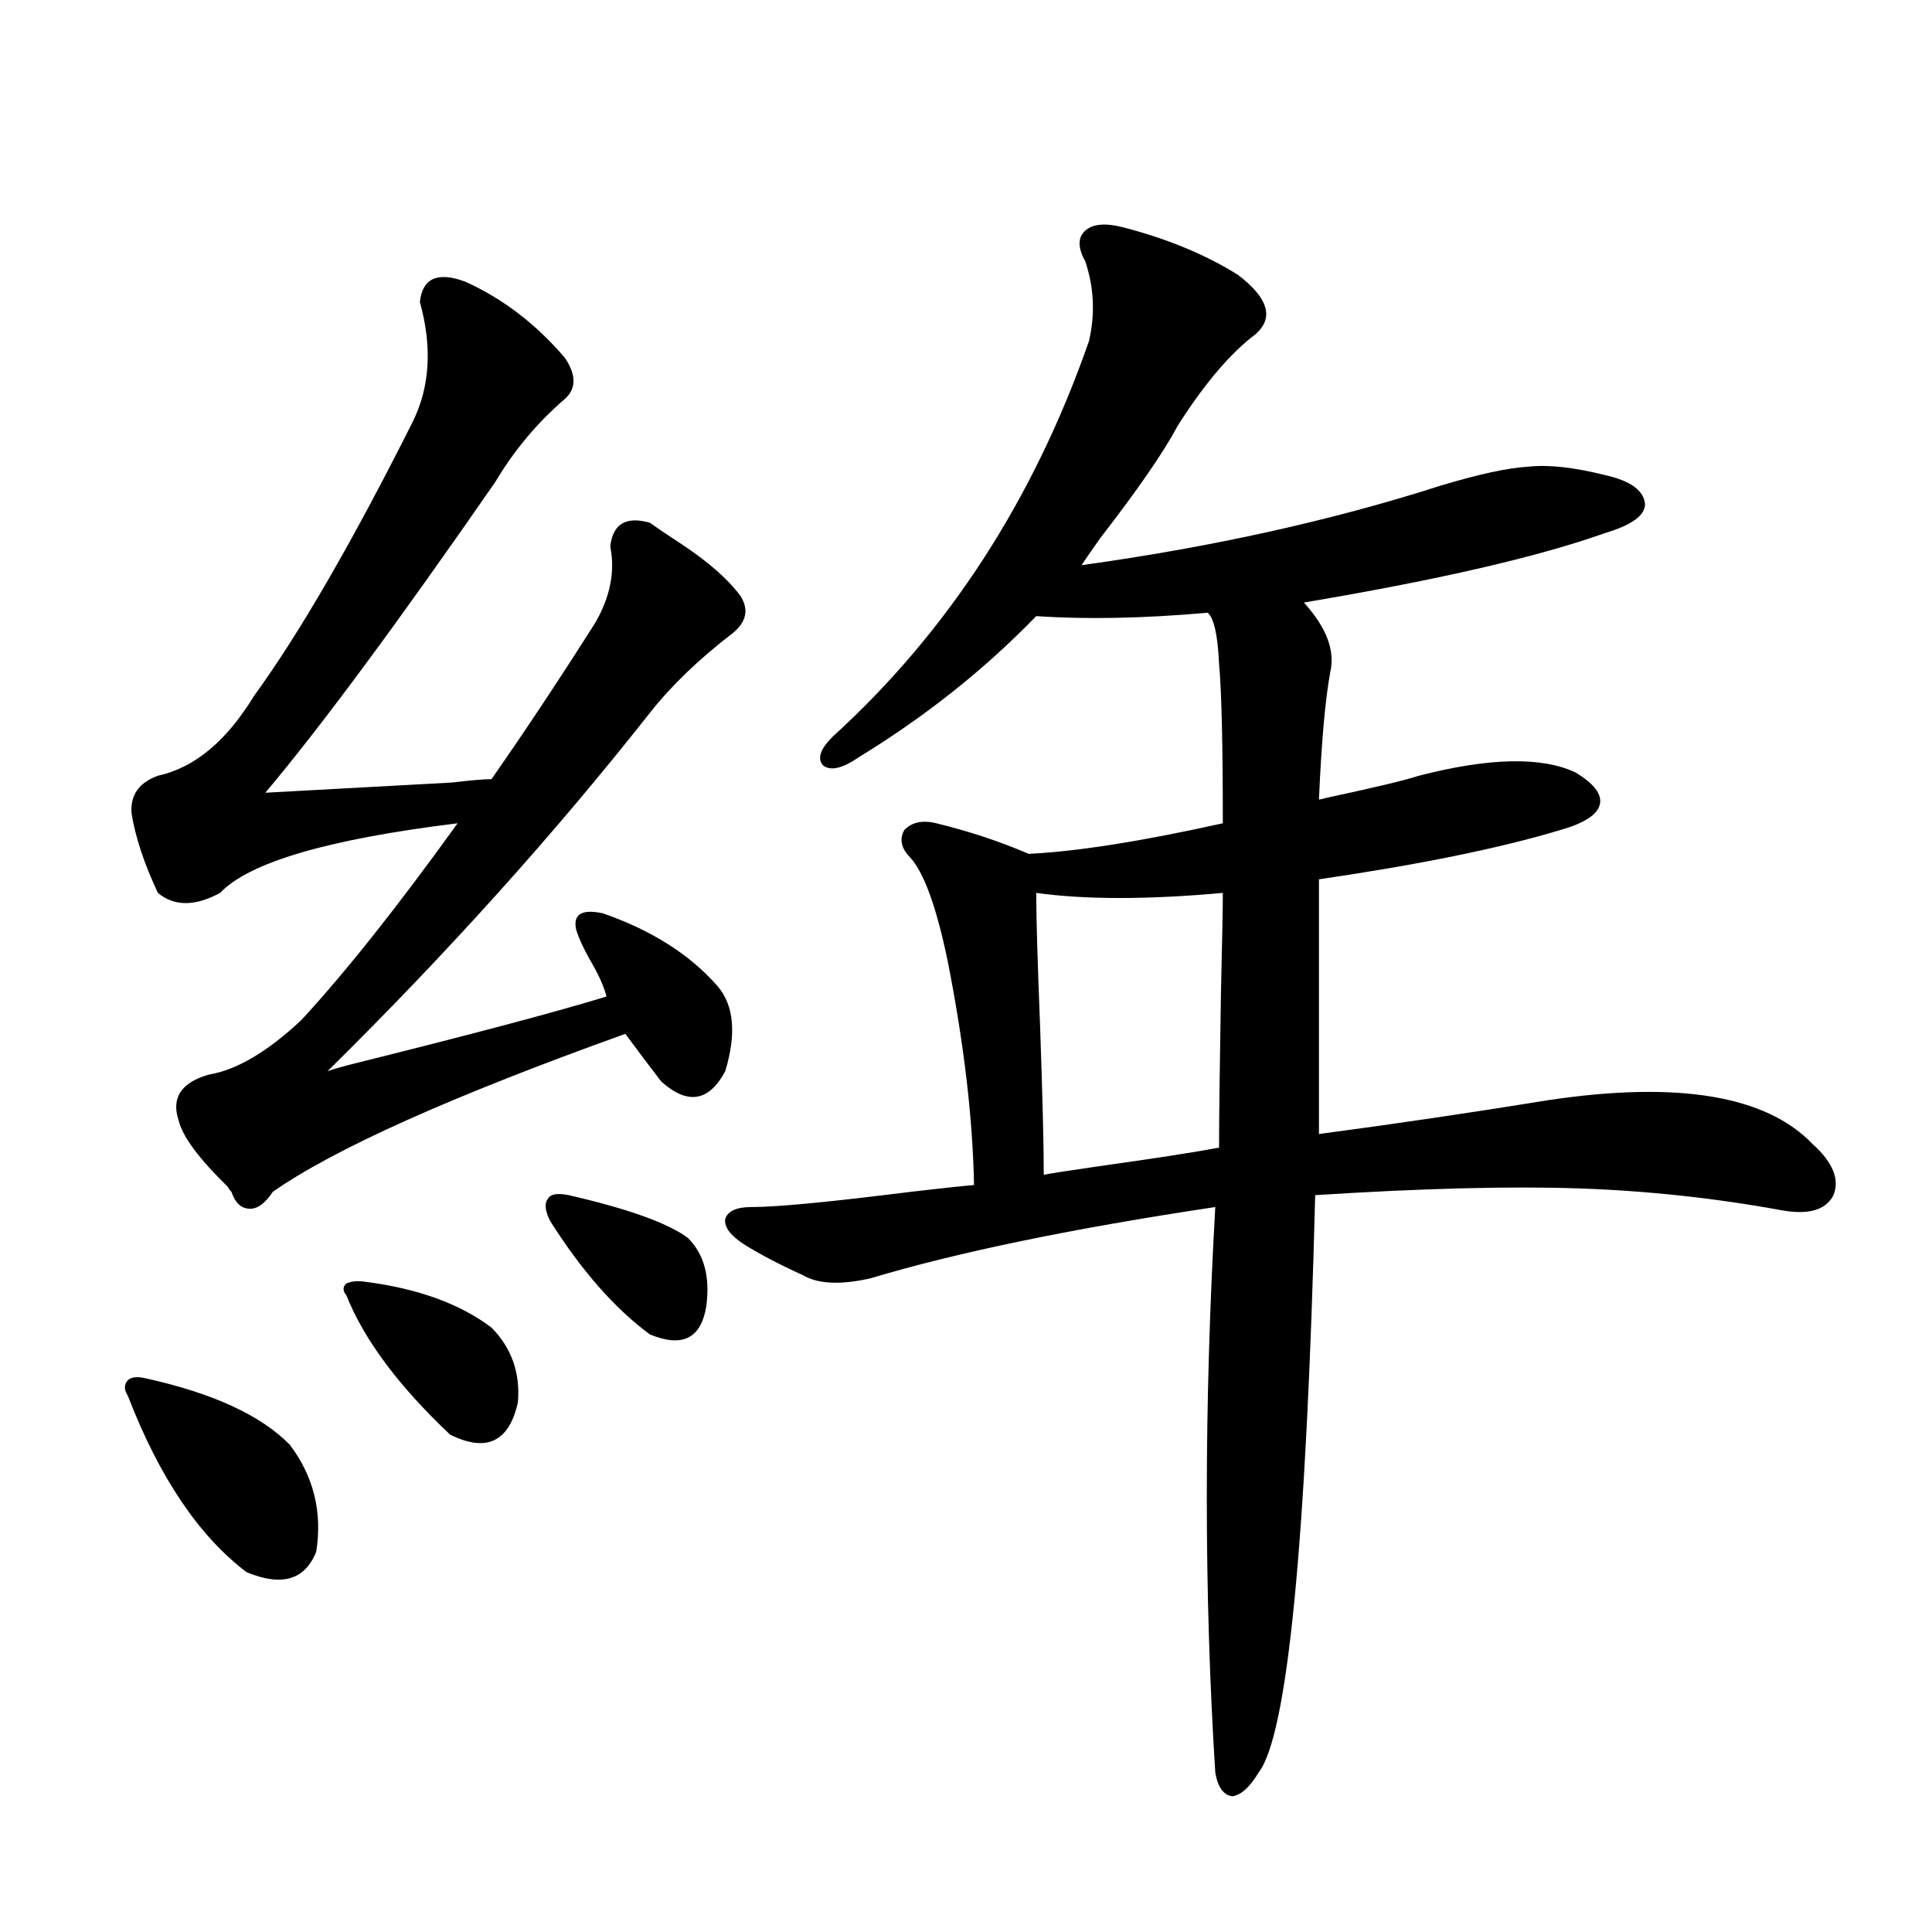
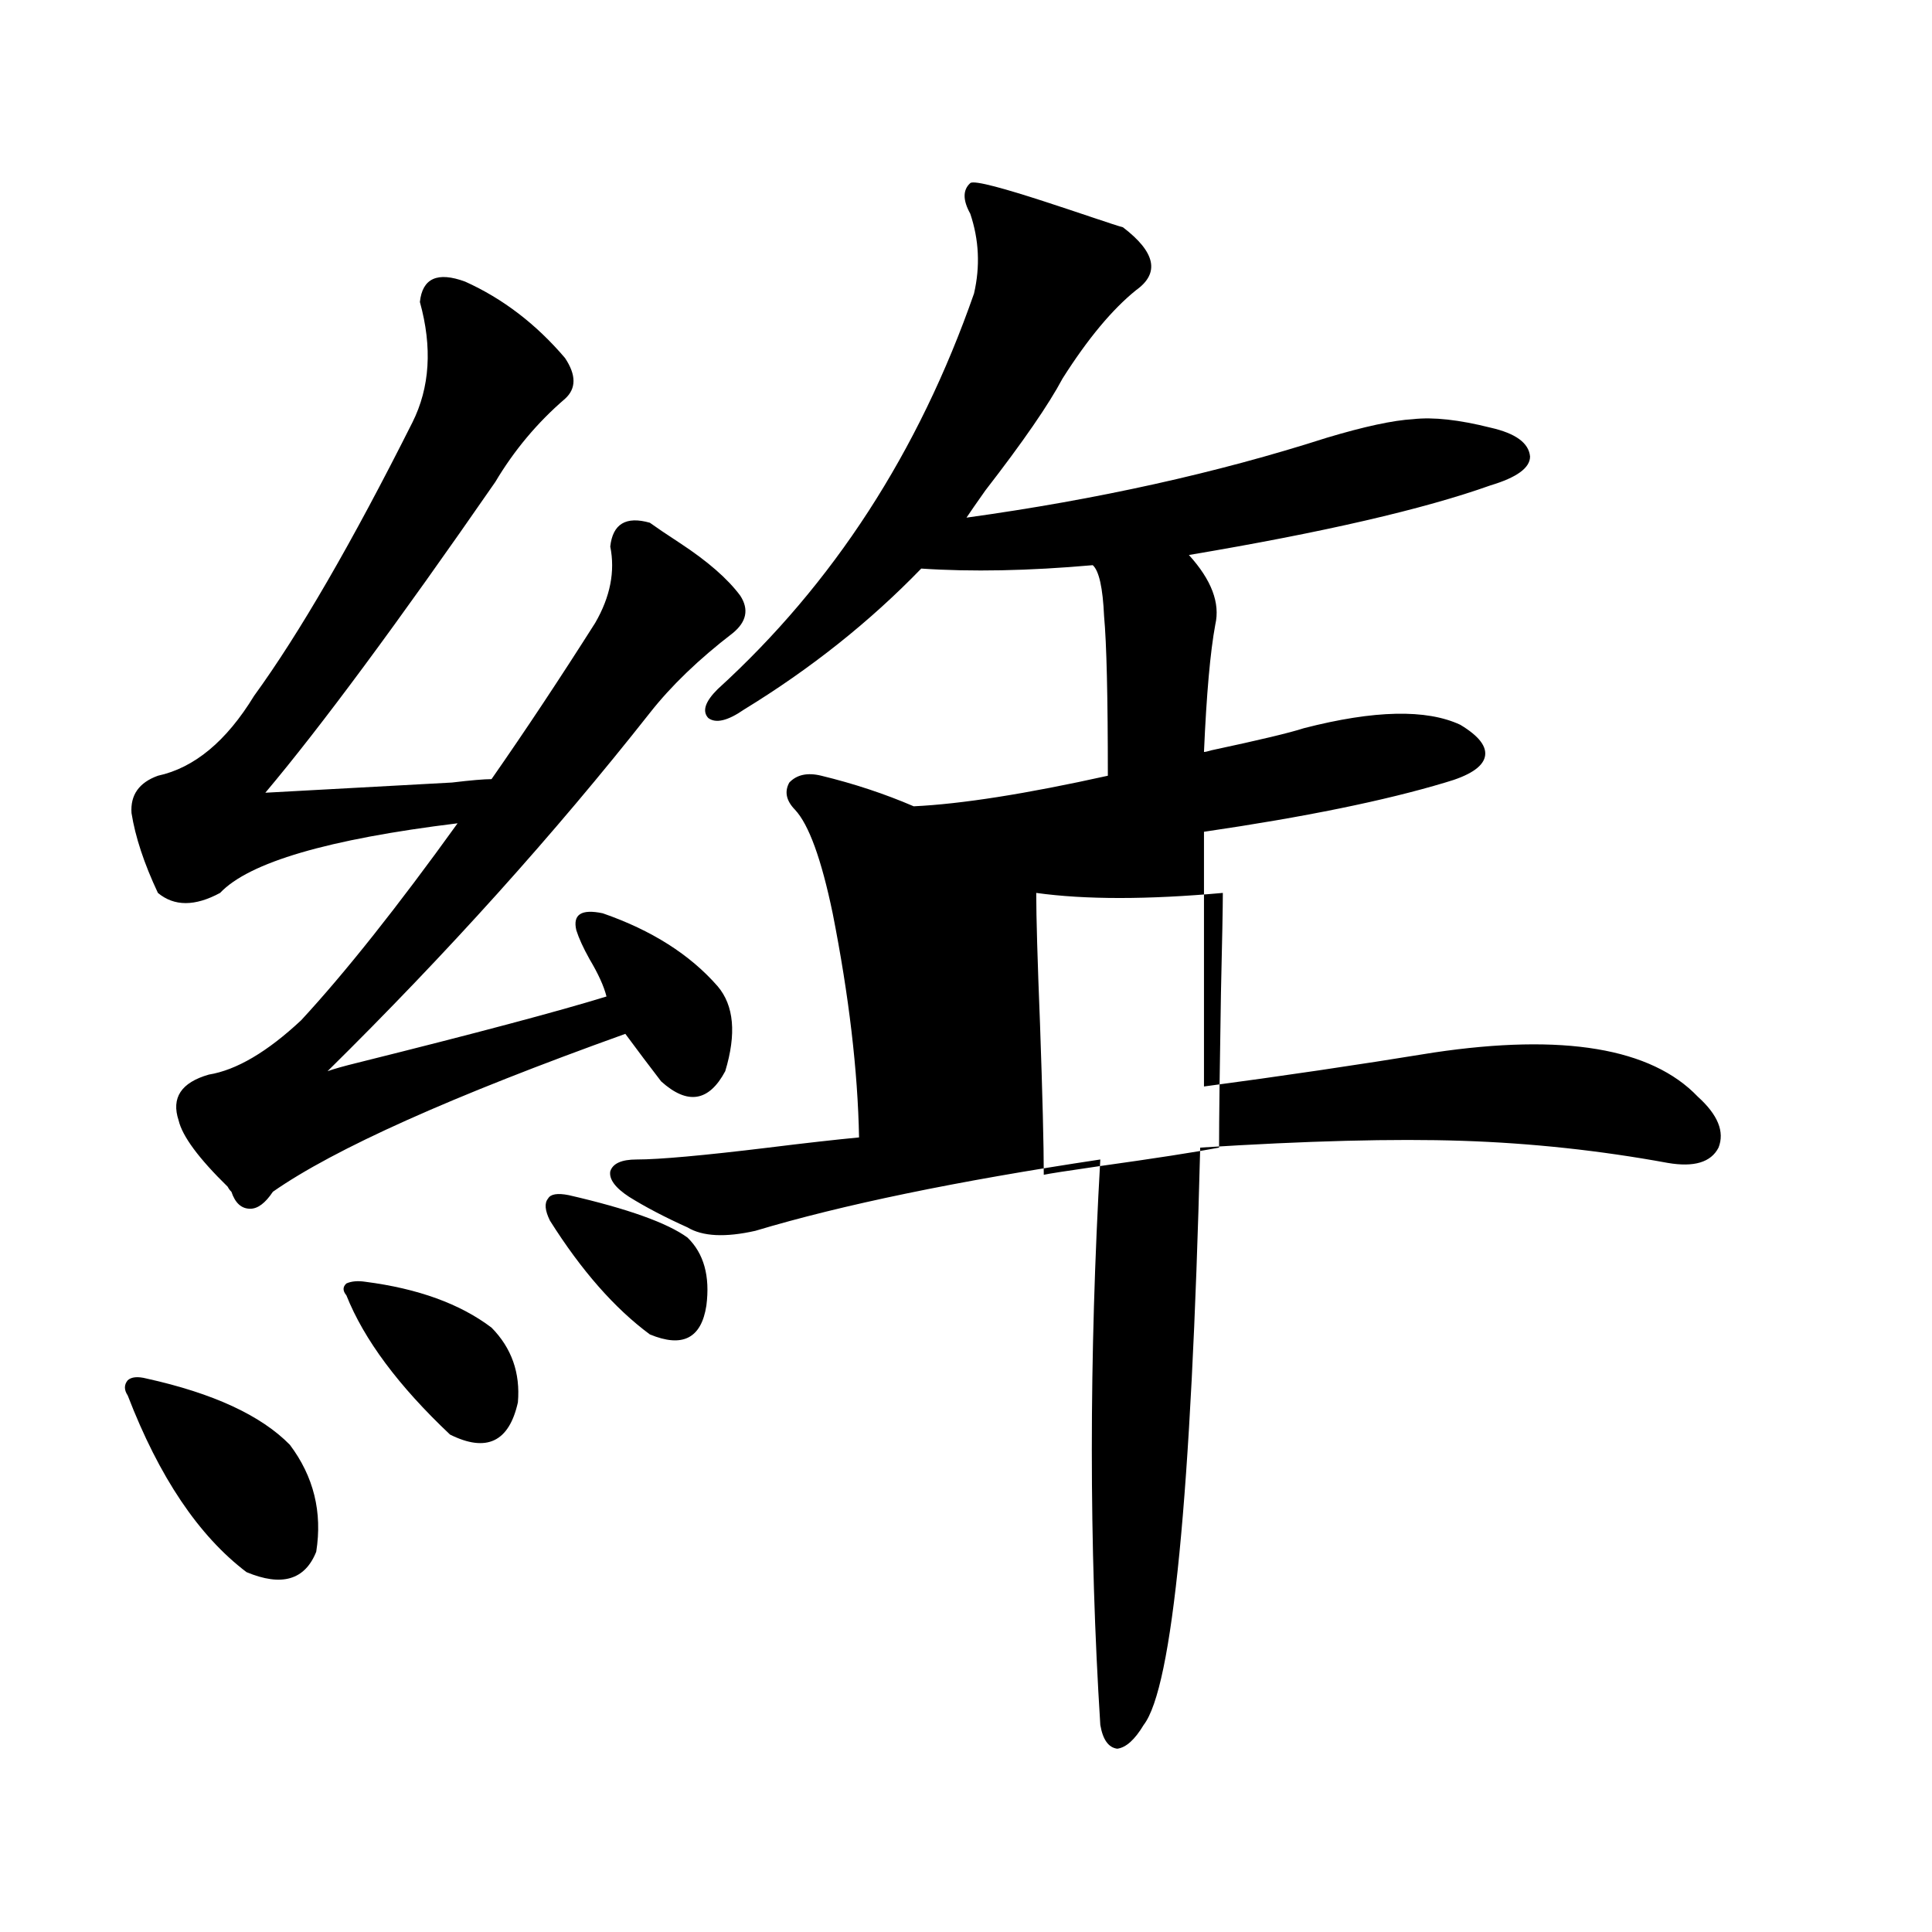
<svg xmlns="http://www.w3.org/2000/svg" version="1.1" id="图层_1" x="0px" y="0px" width="1000px" height="1000px" viewBox="0 0 1000 1000" enable-background="new 0 0 1000 1000" xml:space="preserve">
-   <path d="M75.876,713.535c34.466,7.622,59.176,19.048,74.145,34.277c12.348,16.411,16.905,34.868,13.658,55.371  c-5.854,14.653-17.896,18.155-36.097,10.547c-24.725-18.745-45.212-49.219-61.462-91.406c-1.951-2.925-1.951-5.562,0-7.91  C68.071,712.656,71.318,712.368,75.876,713.535z M240.75,145.762c19.512,8.789,36.737,21.973,51.706,39.551  c5.854,8.789,5.854,15.82,0,21.094c-14.313,12.305-26.341,26.669-36.097,43.066c-50.73,73.251-90.409,126.864-119.021,160.84  c22.104-1.167,54.298-2.925,96.583-5.273c9.756-1.167,16.585-1.758,20.487-1.758c17.561-25.187,35.441-52.144,53.657-80.859  c7.805-13.472,10.396-26.655,7.805-39.551c1.296-11.714,8.125-15.82,20.487-12.305c3.247,2.349,8.445,5.864,15.609,10.547  c14.299,9.38,24.71,18.457,31.219,27.246c4.543,7.031,3.247,13.485-3.902,19.336c-17.561,13.485-31.874,27.246-42.926,41.309  c-49.435,62.704-105.043,124.517-166.825,185.449c3.247-1.167,8.445-2.637,15.609-4.395  c61.127-15.229,104.053-26.655,128.777-34.277c-1.311-5.273-4.237-11.714-8.78-19.336c-3.262-5.851-5.533-10.835-6.829-14.941  c-1.951-8.198,2.592-11.124,13.658-8.789c25.365,8.789,45.197,21.396,59.511,37.793c8.445,9.97,9.756,24.609,3.902,43.945  c-8.46,15.82-19.512,17.578-33.17,5.273c-5.854-7.608-12.042-15.82-18.536-24.609c-89.754,32.231-150.575,59.478-182.435,81.738  c-3.902,5.864-7.805,8.789-11.707,8.789c-4.558,0-7.805-2.925-9.756-8.789c-0.655-0.577-1.311-1.456-1.951-2.637  c-14.969-14.64-23.414-26.065-25.365-34.277c-3.902-11.714,1.296-19.624,15.609-23.73c14.299-2.335,30.243-11.714,47.804-28.125  c22.759-24.609,49.755-58.585,80.974-101.953c-66.995,8.212-107.97,20.215-122.924,36.035c-13.018,7.031-23.749,7.031-32.194,0  c-7.164-15.229-11.707-29.004-13.658-41.309c-0.655-9.366,3.902-15.82,13.658-19.336c18.856-4.093,35.441-17.866,49.755-41.309  c23.414-32.218,50.73-79.39,81.949-141.504c9.101-18.155,10.396-38.96,3.902-62.402C218.632,144.004,226.437,140.488,240.75,145.762  z M189.044,663.438c27.316,3.516,49.1,11.426,65.364,23.73c10.396,10.547,14.954,23.442,13.658,38.672  c-4.558,20.517-16.265,26.079-35.121,16.699c-26.676-25.187-44.557-49.219-53.657-72.07c-1.951-2.335-1.951-4.395,0-6.152  C181.88,663.149,185.142,662.86,189.044,663.438z M294.407,618.613c30.563,7.031,51.051,14.364,61.462,21.973  c8.445,8.212,11.707,19.927,9.756,35.156c-2.606,17.001-12.362,21.973-29.268,14.941c-18.216-13.472-35.456-33.097-51.706-58.887  c-2.606-5.273-2.927-9.077-0.976-11.426C284.972,618.036,288.554,617.446,294.407,618.613z M581.229,117.637  c22.759,5.864,42.591,14.063,59.511,24.609c16.905,12.896,19.177,23.73,6.829,32.52c-12.362,9.97-25.045,25.2-38.048,45.703  c-7.164,13.485-20.487,32.821-39.999,58.008c-4.558,6.454-7.805,11.138-9.756,14.063c67.636-9.366,129.753-23.14,186.337-41.309  c19.512-5.851,34.466-9.077,44.877-9.668c10.396-1.167,23.734,0.302,39.999,4.395c13.003,2.938,19.832,7.91,20.487,14.941  c0,5.864-6.829,10.849-20.487,14.941c-34.48,12.305-86.507,24.321-156.094,36.035c11.707,12.896,16.25,24.911,13.658,36.035  c-2.606,14.063-4.558,36.035-5.854,65.918c0.641,0,1.951-0.288,3.902-0.879c24.71-5.273,40.64-9.077,47.804-11.426  c36.417-9.366,63.413-9.956,80.974-1.758c9.756,5.864,13.979,11.426,12.683,16.699c-1.311,5.273-8.14,9.668-20.487,13.184  c-31.219,9.38-72.849,17.88-124.875,25.488v131.836c39.664-5.273,79.343-11.124,119.021-17.578  c66.98-9.956,112.513-2.335,136.582,22.852c10.396,9.38,13.979,18.169,10.731,26.367c-3.902,7.622-12.683,10.259-26.341,7.91  c-35.121-6.44-70.577-10.245-106.339-11.426c-35.121-1.167-80.333,0-135.606,3.516c-4.558,179.888-14.313,279.492-29.268,298.828  c-4.558,7.608-9.115,11.714-13.658,12.305c-4.558-0.591-7.484-4.696-8.78-12.305c-5.854-92.587-5.854-190.132,0-292.676  c-74.145,11.138-133.655,23.442-178.532,36.914c-15.609,3.516-27.316,2.938-35.121-1.758c-11.707-5.273-21.798-10.547-30.243-15.82  c-7.164-4.683-10.411-9.077-9.756-13.184c1.296-4.093,5.854-6.152,13.658-6.152c11.707,0,34.466-2.046,68.291-6.152  c18.856-2.335,34.466-4.093,46.828-5.273c-0.655-34.565-5.213-73.237-13.658-116.016c-5.854-28.125-12.362-45.991-19.512-53.613  c-4.558-4.683-5.533-9.366-2.927-14.063c3.902-4.093,9.421-5.273,16.585-3.516c16.905,4.106,32.835,9.38,47.804,15.82  c24.71-1.167,58.2-6.44,100.485-15.82c0-41.007-0.655-68.555-1.951-82.617c-0.655-14.64-2.606-23.429-5.854-26.367  c-33.17,2.938-62.772,3.516-88.778,1.758c-26.676,27.548-57.239,51.855-91.705,72.949c-8.46,5.864-14.634,7.333-18.536,4.395  c-3.262-3.516-1.631-8.487,4.878-14.941c59.831-54.492,104.053-122.745,132.68-204.785c3.247-14.063,2.592-27.823-1.951-41.309  c-3.902-7.031-3.902-12.305,0-15.82S572.114,115.302,581.229,117.637z M536.353,462.168c0,12.305,0.641,34.868,1.951,67.676  c1.296,36.914,1.951,62.993,1.951,78.223c2.592-0.577,12.027-2.046,28.292-4.395c29.268-4.093,50.075-7.319,62.438-9.668  c0-14.64,0.32-41.309,0.976-79.98c0.641-27.534,0.976-44.824,0.976-51.855C593.912,465.684,561.718,465.684,536.353,462.168z" />
+   <path d="M75.876,713.535c34.466,7.622,59.176,19.048,74.145,34.277c12.348,16.411,16.905,34.868,13.658,55.371  c-5.854,14.653-17.896,18.155-36.097,10.547c-24.725-18.745-45.212-49.219-61.462-91.406c-1.951-2.925-1.951-5.562,0-7.91  C68.071,712.656,71.318,712.368,75.876,713.535z M240.75,145.762c19.512,8.789,36.737,21.973,51.706,39.551  c5.854,8.789,5.854,15.82,0,21.094c-14.313,12.305-26.341,26.669-36.097,43.066c-50.73,73.251-90.409,126.864-119.021,160.84  c22.104-1.167,54.298-2.925,96.583-5.273c9.756-1.167,16.585-1.758,20.487-1.758c17.561-25.187,35.441-52.144,53.657-80.859  c7.805-13.472,10.396-26.655,7.805-39.551c1.296-11.714,8.125-15.82,20.487-12.305c3.247,2.349,8.445,5.864,15.609,10.547  c14.299,9.38,24.71,18.457,31.219,27.246c4.543,7.031,3.247,13.485-3.902,19.336c-17.561,13.485-31.874,27.246-42.926,41.309  c-49.435,62.704-105.043,124.517-166.825,185.449c3.247-1.167,8.445-2.637,15.609-4.395  c61.127-15.229,104.053-26.655,128.777-34.277c-1.311-5.273-4.237-11.714-8.78-19.336c-3.262-5.851-5.533-10.835-6.829-14.941  c-1.951-8.198,2.592-11.124,13.658-8.789c25.365,8.789,45.197,21.396,59.511,37.793c8.445,9.97,9.756,24.609,3.902,43.945  c-8.46,15.82-19.512,17.578-33.17,5.273c-5.854-7.608-12.042-15.82-18.536-24.609c-89.754,32.231-150.575,59.478-182.435,81.738  c-3.902,5.864-7.805,8.789-11.707,8.789c-4.558,0-7.805-2.925-9.756-8.789c-0.655-0.577-1.311-1.456-1.951-2.637  c-14.969-14.64-23.414-26.065-25.365-34.277c-3.902-11.714,1.296-19.624,15.609-23.73c14.299-2.335,30.243-11.714,47.804-28.125  c22.759-24.609,49.755-58.585,80.974-101.953c-66.995,8.212-107.97,20.215-122.924,36.035c-13.018,7.031-23.749,7.031-32.194,0  c-7.164-15.229-11.707-29.004-13.658-41.309c-0.655-9.366,3.902-15.82,13.658-19.336c18.856-4.093,35.441-17.866,49.755-41.309  c23.414-32.218,50.73-79.39,81.949-141.504c9.101-18.155,10.396-38.96,3.902-62.402C218.632,144.004,226.437,140.488,240.75,145.762  z M189.044,663.438c27.316,3.516,49.1,11.426,65.364,23.73c10.396,10.547,14.954,23.442,13.658,38.672  c-4.558,20.517-16.265,26.079-35.121,16.699c-26.676-25.187-44.557-49.219-53.657-72.07c-1.951-2.335-1.951-4.395,0-6.152  C181.88,663.149,185.142,662.86,189.044,663.438z M294.407,618.613c30.563,7.031,51.051,14.364,61.462,21.973  c8.445,8.212,11.707,19.927,9.756,35.156c-2.606,17.001-12.362,21.973-29.268,14.941c-18.216-13.472-35.456-33.097-51.706-58.887  c-2.606-5.273-2.927-9.077-0.976-11.426C284.972,618.036,288.554,617.446,294.407,618.613z M581.229,117.637  c16.905,12.896,19.177,23.73,6.829,32.52c-12.362,9.97-25.045,25.2-38.048,45.703  c-7.164,13.485-20.487,32.821-39.999,58.008c-4.558,6.454-7.805,11.138-9.756,14.063c67.636-9.366,129.753-23.14,186.337-41.309  c19.512-5.851,34.466-9.077,44.877-9.668c10.396-1.167,23.734,0.302,39.999,4.395c13.003,2.938,19.832,7.91,20.487,14.941  c0,5.864-6.829,10.849-20.487,14.941c-34.48,12.305-86.507,24.321-156.094,36.035c11.707,12.896,16.25,24.911,13.658,36.035  c-2.606,14.063-4.558,36.035-5.854,65.918c0.641,0,1.951-0.288,3.902-0.879c24.71-5.273,40.64-9.077,47.804-11.426  c36.417-9.366,63.413-9.956,80.974-1.758c9.756,5.864,13.979,11.426,12.683,16.699c-1.311,5.273-8.14,9.668-20.487,13.184  c-31.219,9.38-72.849,17.88-124.875,25.488v131.836c39.664-5.273,79.343-11.124,119.021-17.578  c66.98-9.956,112.513-2.335,136.582,22.852c10.396,9.38,13.979,18.169,10.731,26.367c-3.902,7.622-12.683,10.259-26.341,7.91  c-35.121-6.44-70.577-10.245-106.339-11.426c-35.121-1.167-80.333,0-135.606,3.516c-4.558,179.888-14.313,279.492-29.268,298.828  c-4.558,7.608-9.115,11.714-13.658,12.305c-4.558-0.591-7.484-4.696-8.78-12.305c-5.854-92.587-5.854-190.132,0-292.676  c-74.145,11.138-133.655,23.442-178.532,36.914c-15.609,3.516-27.316,2.938-35.121-1.758c-11.707-5.273-21.798-10.547-30.243-15.82  c-7.164-4.683-10.411-9.077-9.756-13.184c1.296-4.093,5.854-6.152,13.658-6.152c11.707,0,34.466-2.046,68.291-6.152  c18.856-2.335,34.466-4.093,46.828-5.273c-0.655-34.565-5.213-73.237-13.658-116.016c-5.854-28.125-12.362-45.991-19.512-53.613  c-4.558-4.683-5.533-9.366-2.927-14.063c3.902-4.093,9.421-5.273,16.585-3.516c16.905,4.106,32.835,9.38,47.804,15.82  c24.71-1.167,58.2-6.44,100.485-15.82c0-41.007-0.655-68.555-1.951-82.617c-0.655-14.64-2.606-23.429-5.854-26.367  c-33.17,2.938-62.772,3.516-88.778,1.758c-26.676,27.548-57.239,51.855-91.705,72.949c-8.46,5.864-14.634,7.333-18.536,4.395  c-3.262-3.516-1.631-8.487,4.878-14.941c59.831-54.492,104.053-122.745,132.68-204.785c3.247-14.063,2.592-27.823-1.951-41.309  c-3.902-7.031-3.902-12.305,0-15.82S572.114,115.302,581.229,117.637z M536.353,462.168c0,12.305,0.641,34.868,1.951,67.676  c1.296,36.914,1.951,62.993,1.951,78.223c2.592-0.577,12.027-2.046,28.292-4.395c29.268-4.093,50.075-7.319,62.438-9.668  c0-14.64,0.32-41.309,0.976-79.98c0.641-27.534,0.976-44.824,0.976-51.855C593.912,465.684,561.718,465.684,536.353,462.168z" />
</svg>